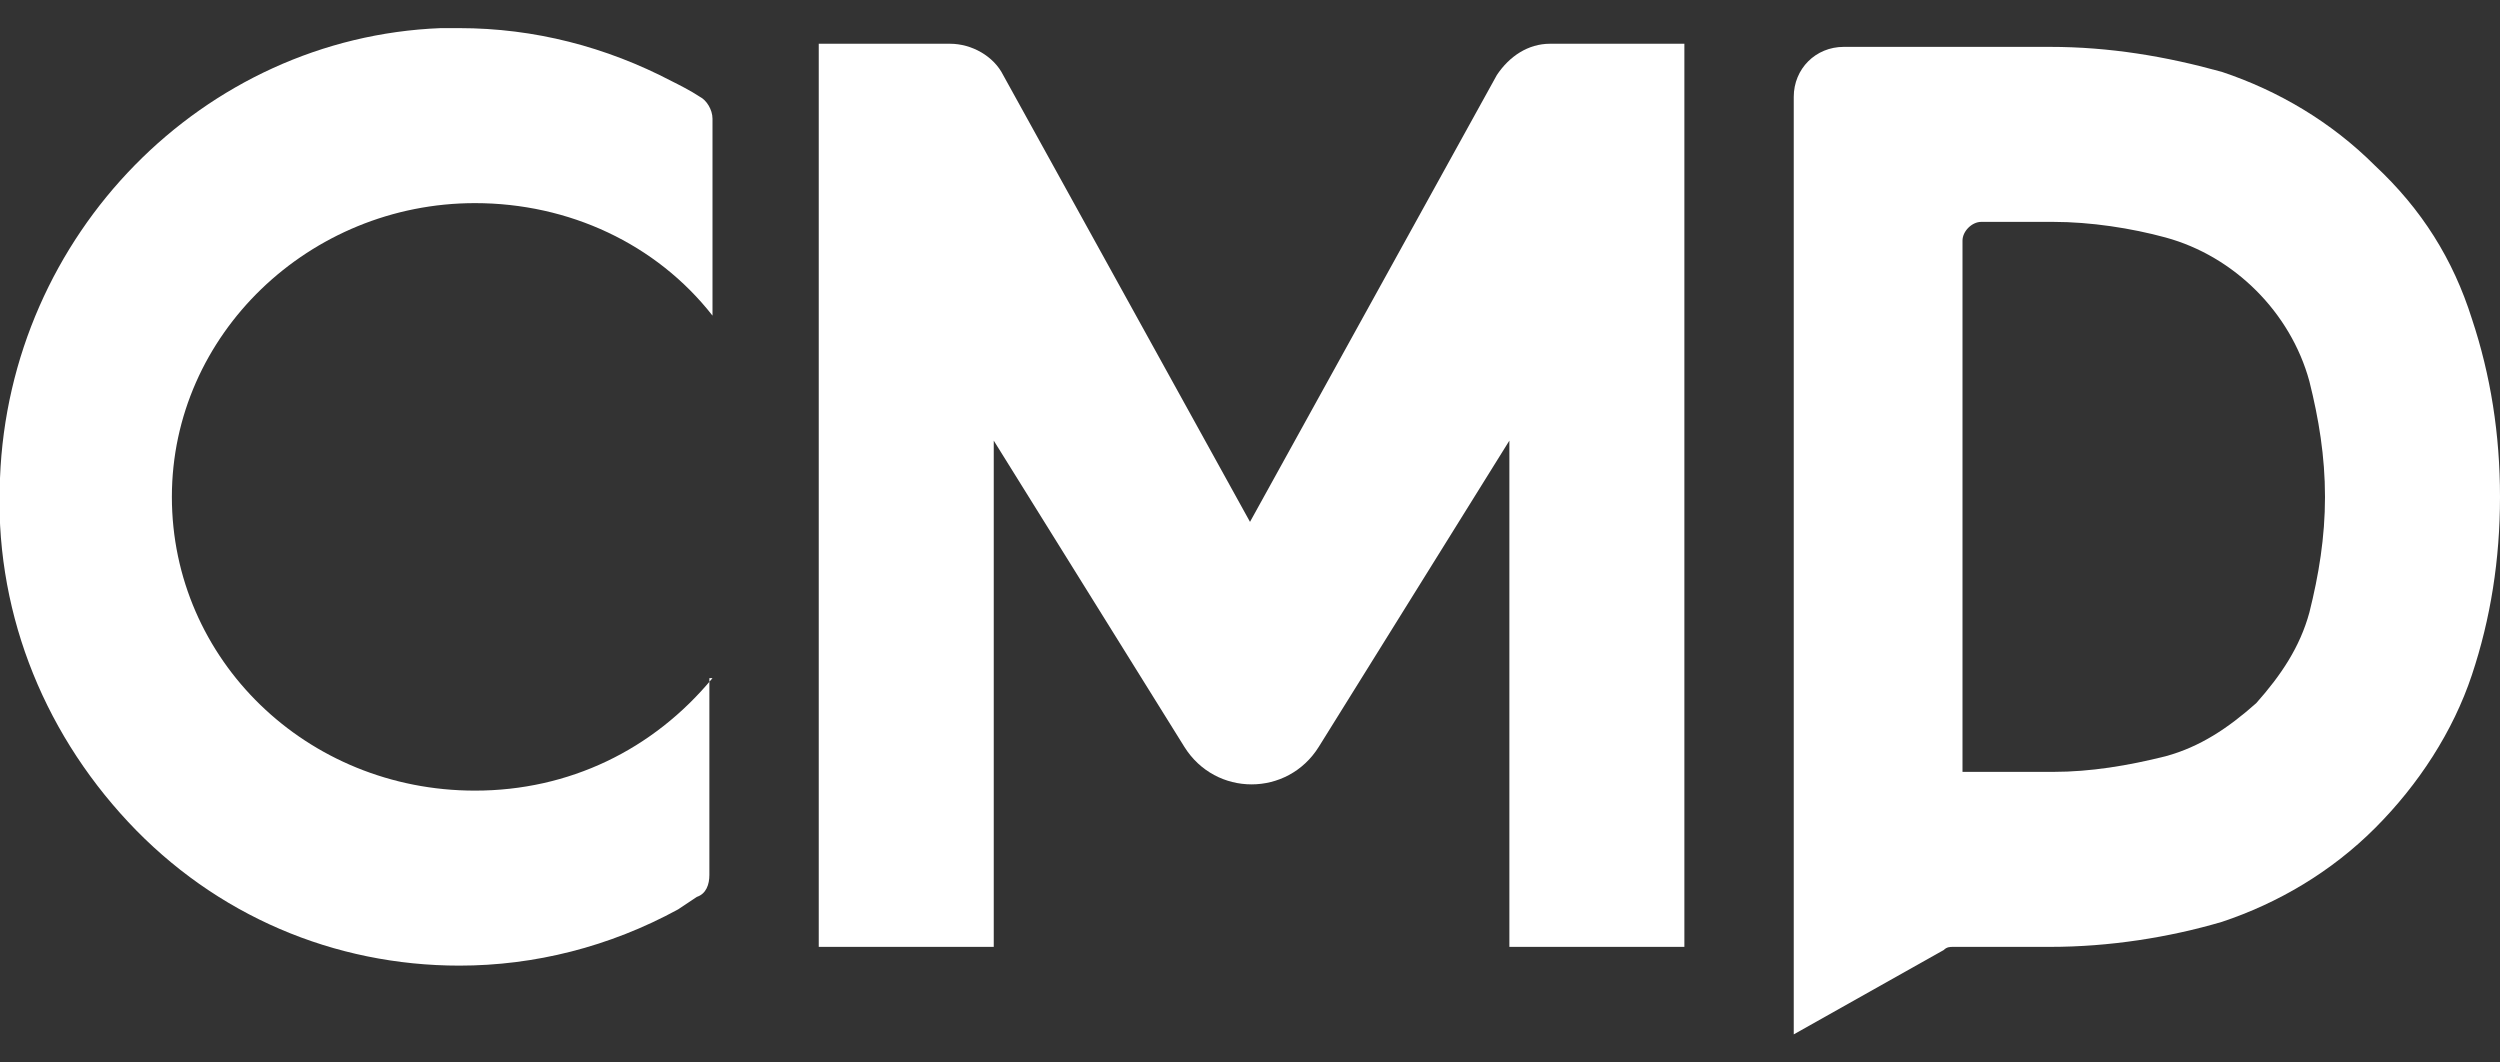
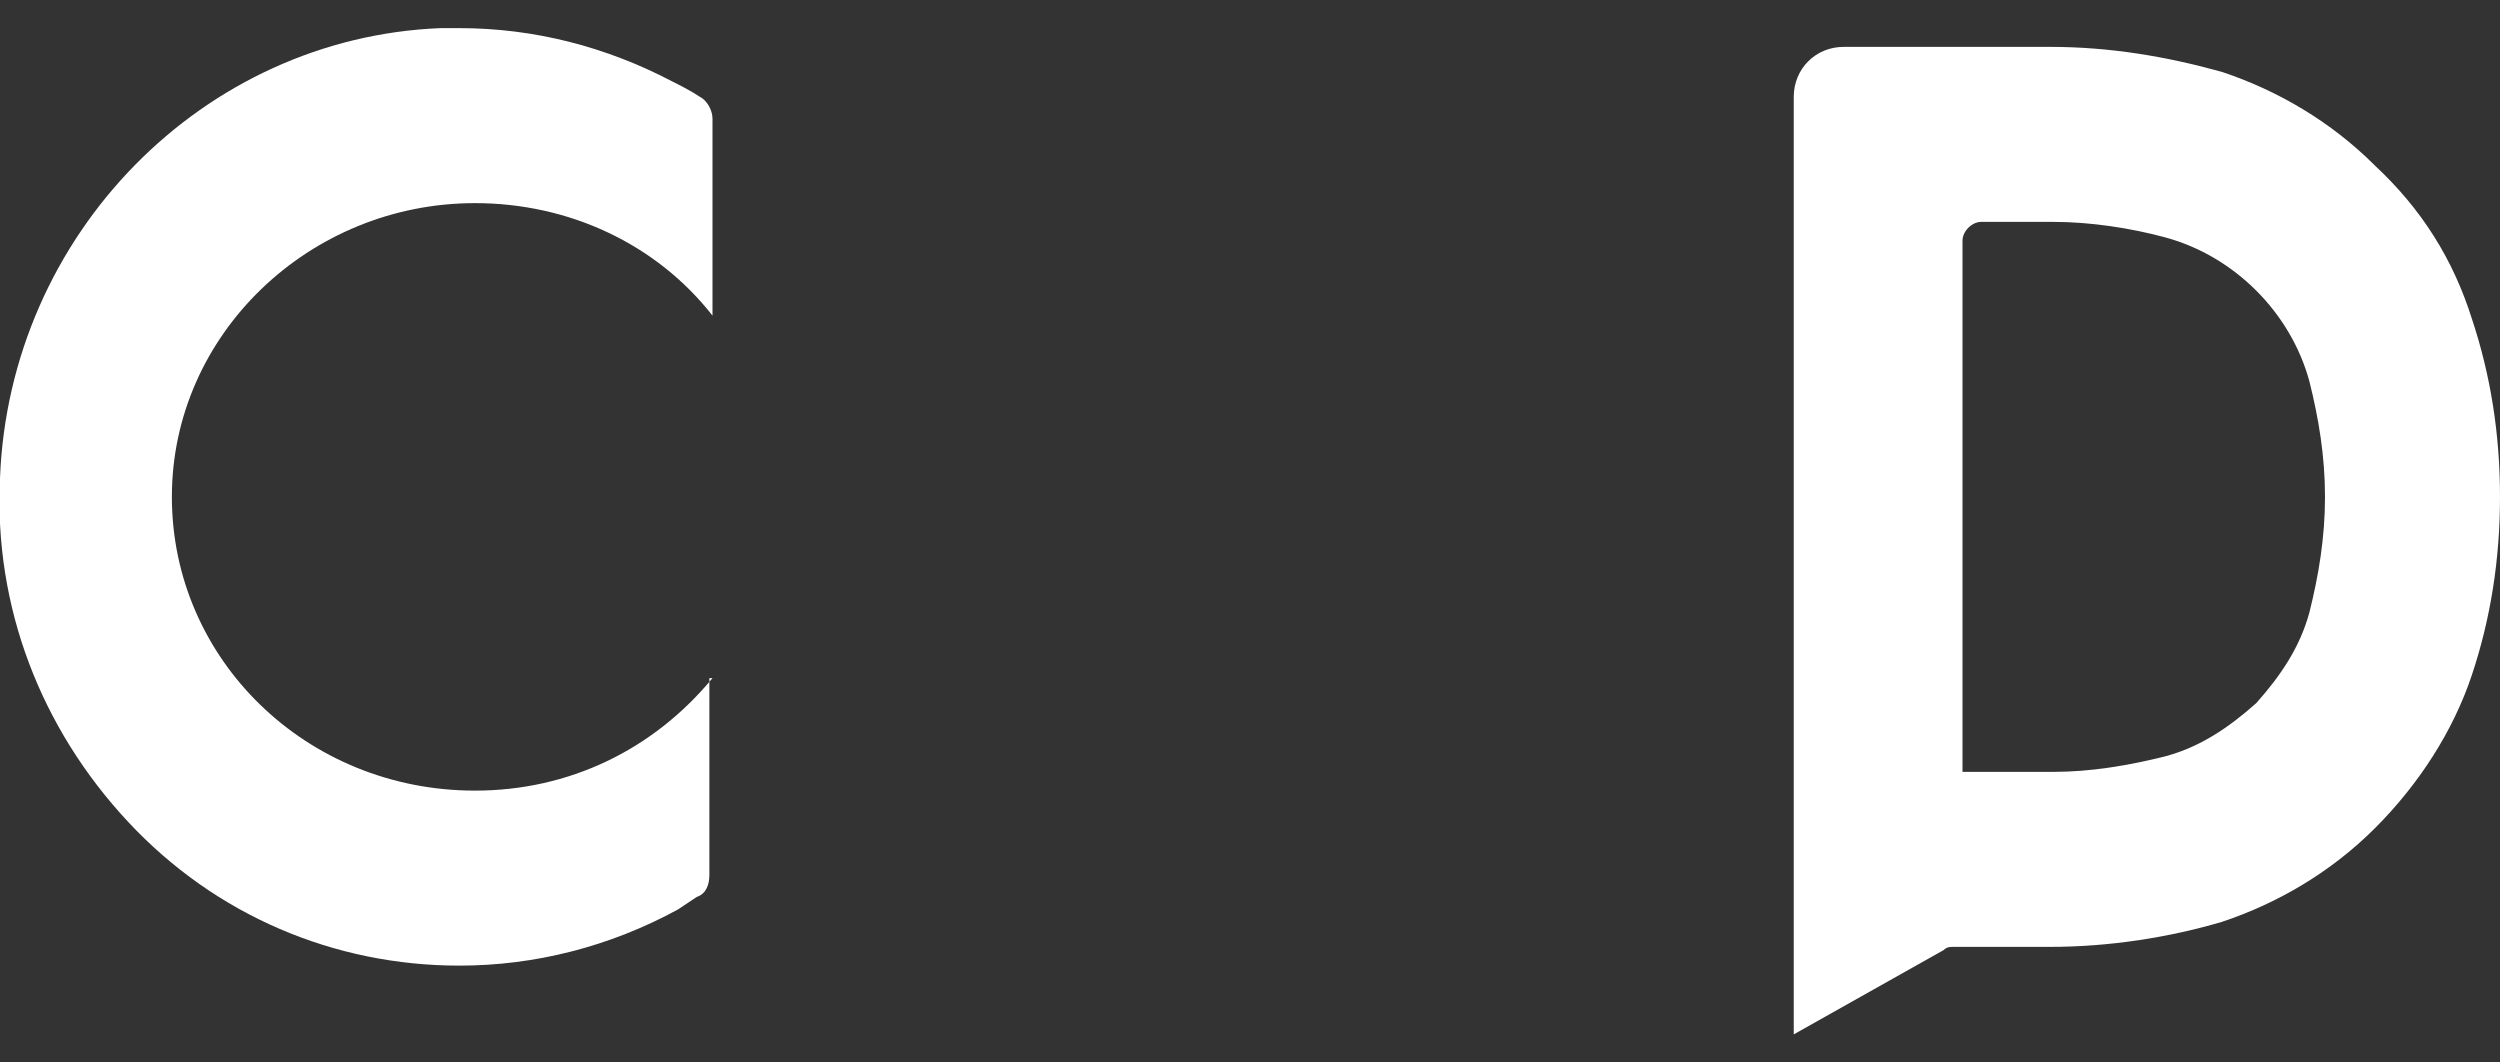
<svg xmlns="http://www.w3.org/2000/svg" version="1.1" id="Layer_1" x="0px" y="0px" viewBox="0 0 80 34" style="enable-background:new 0 0 80 34;" xml:space="preserve">
  <rect x="0" y="0" width="80" height="34" fill="#333333" stroke="none" />
  <style type="text/css">
	.st0{fill:#FFFFFF;}
</style>
  <g>
    <g>
      <path class="st0" d="M62.8,7.7c0-0.3,0.3-0.6,0.6-0.6h2.3c1.2,0,2.5,0.2,3.6,0.5c1.1,0.3,2.1,0.9,2.9,1.7c0.8,0.8,1.4,1.8,1.7,2.9    c0.3,1.2,0.5,2.4,0.5,3.7s-0.2,2.5-0.5,3.7c-0.3,1.1-0.9,2-1.7,2.9c-0.9,0.8-1.8,1.4-2.9,1.7c-1.2,0.3-2.4,0.5-3.6,0.5h-2.9    L62.8,7.7L62.8,7.7z M57.4,33.1l4.8-2.7c0.1-0.1,0.2-0.1,0.3-0.1h3.1c1.9,0,3.8-0.3,5.5-0.8c1.8-0.6,3.5-1.6,4.9-3    c1.4-1.4,2.5-3.1,3.1-4.9c0.6-1.8,0.9-3.7,0.9-5.7s-0.3-3.9-0.9-5.7c-0.6-1.9-1.6-3.5-3.1-4.9c-1.4-1.4-3.1-2.4-4.9-3    c-1.8-0.5-3.6-0.8-5.5-0.8H59c-0.9,0-1.6,0.7-1.6,1.6L57.4,33.1L57.4,33.1z" />
-       <path class="st0" d="M53.9,30.3V1.4h-4.3c-0.7,0-1.3,0.4-1.7,1L40,16.7L32.1,2.4c-0.3-0.6-1-1-1.7-1h-4.2v28.9h5.6V14.1l6.1,9.8    c1,1.6,3.3,1.6,4.3,0l6.1-9.8v16.2L53.9,30.3L53.9,30.3z" />
      <path class="st0" d="M22.8,21.7c-1.9,2.3-4.6,3.6-7.6,3.6c-5.4,0-9.7-4.2-9.7-9.4s4.4-9.4,9.7-9.4c3,0,5.8,1.3,7.6,3.6V3.8    c0-0.3-0.2-0.6-0.4-0.7c-0.3-0.2-0.7-0.4-0.9-0.5c-2.1-1.1-4.4-1.7-6.8-1.7c-0.2,0-0.4,0-0.6,0C6.5,1.2,0.3,7.5,0,15.3    c-0.2,4.1,1.3,8,4.1,11c2.8,3,6.6,4.6,10.6,4.6c2.4,0,4.8-0.6,7-1.8l0.6-0.4c0.3-0.1,0.4-0.4,0.4-0.7V21.7L22.8,21.7z" />
    </g>
  </g>
</svg>